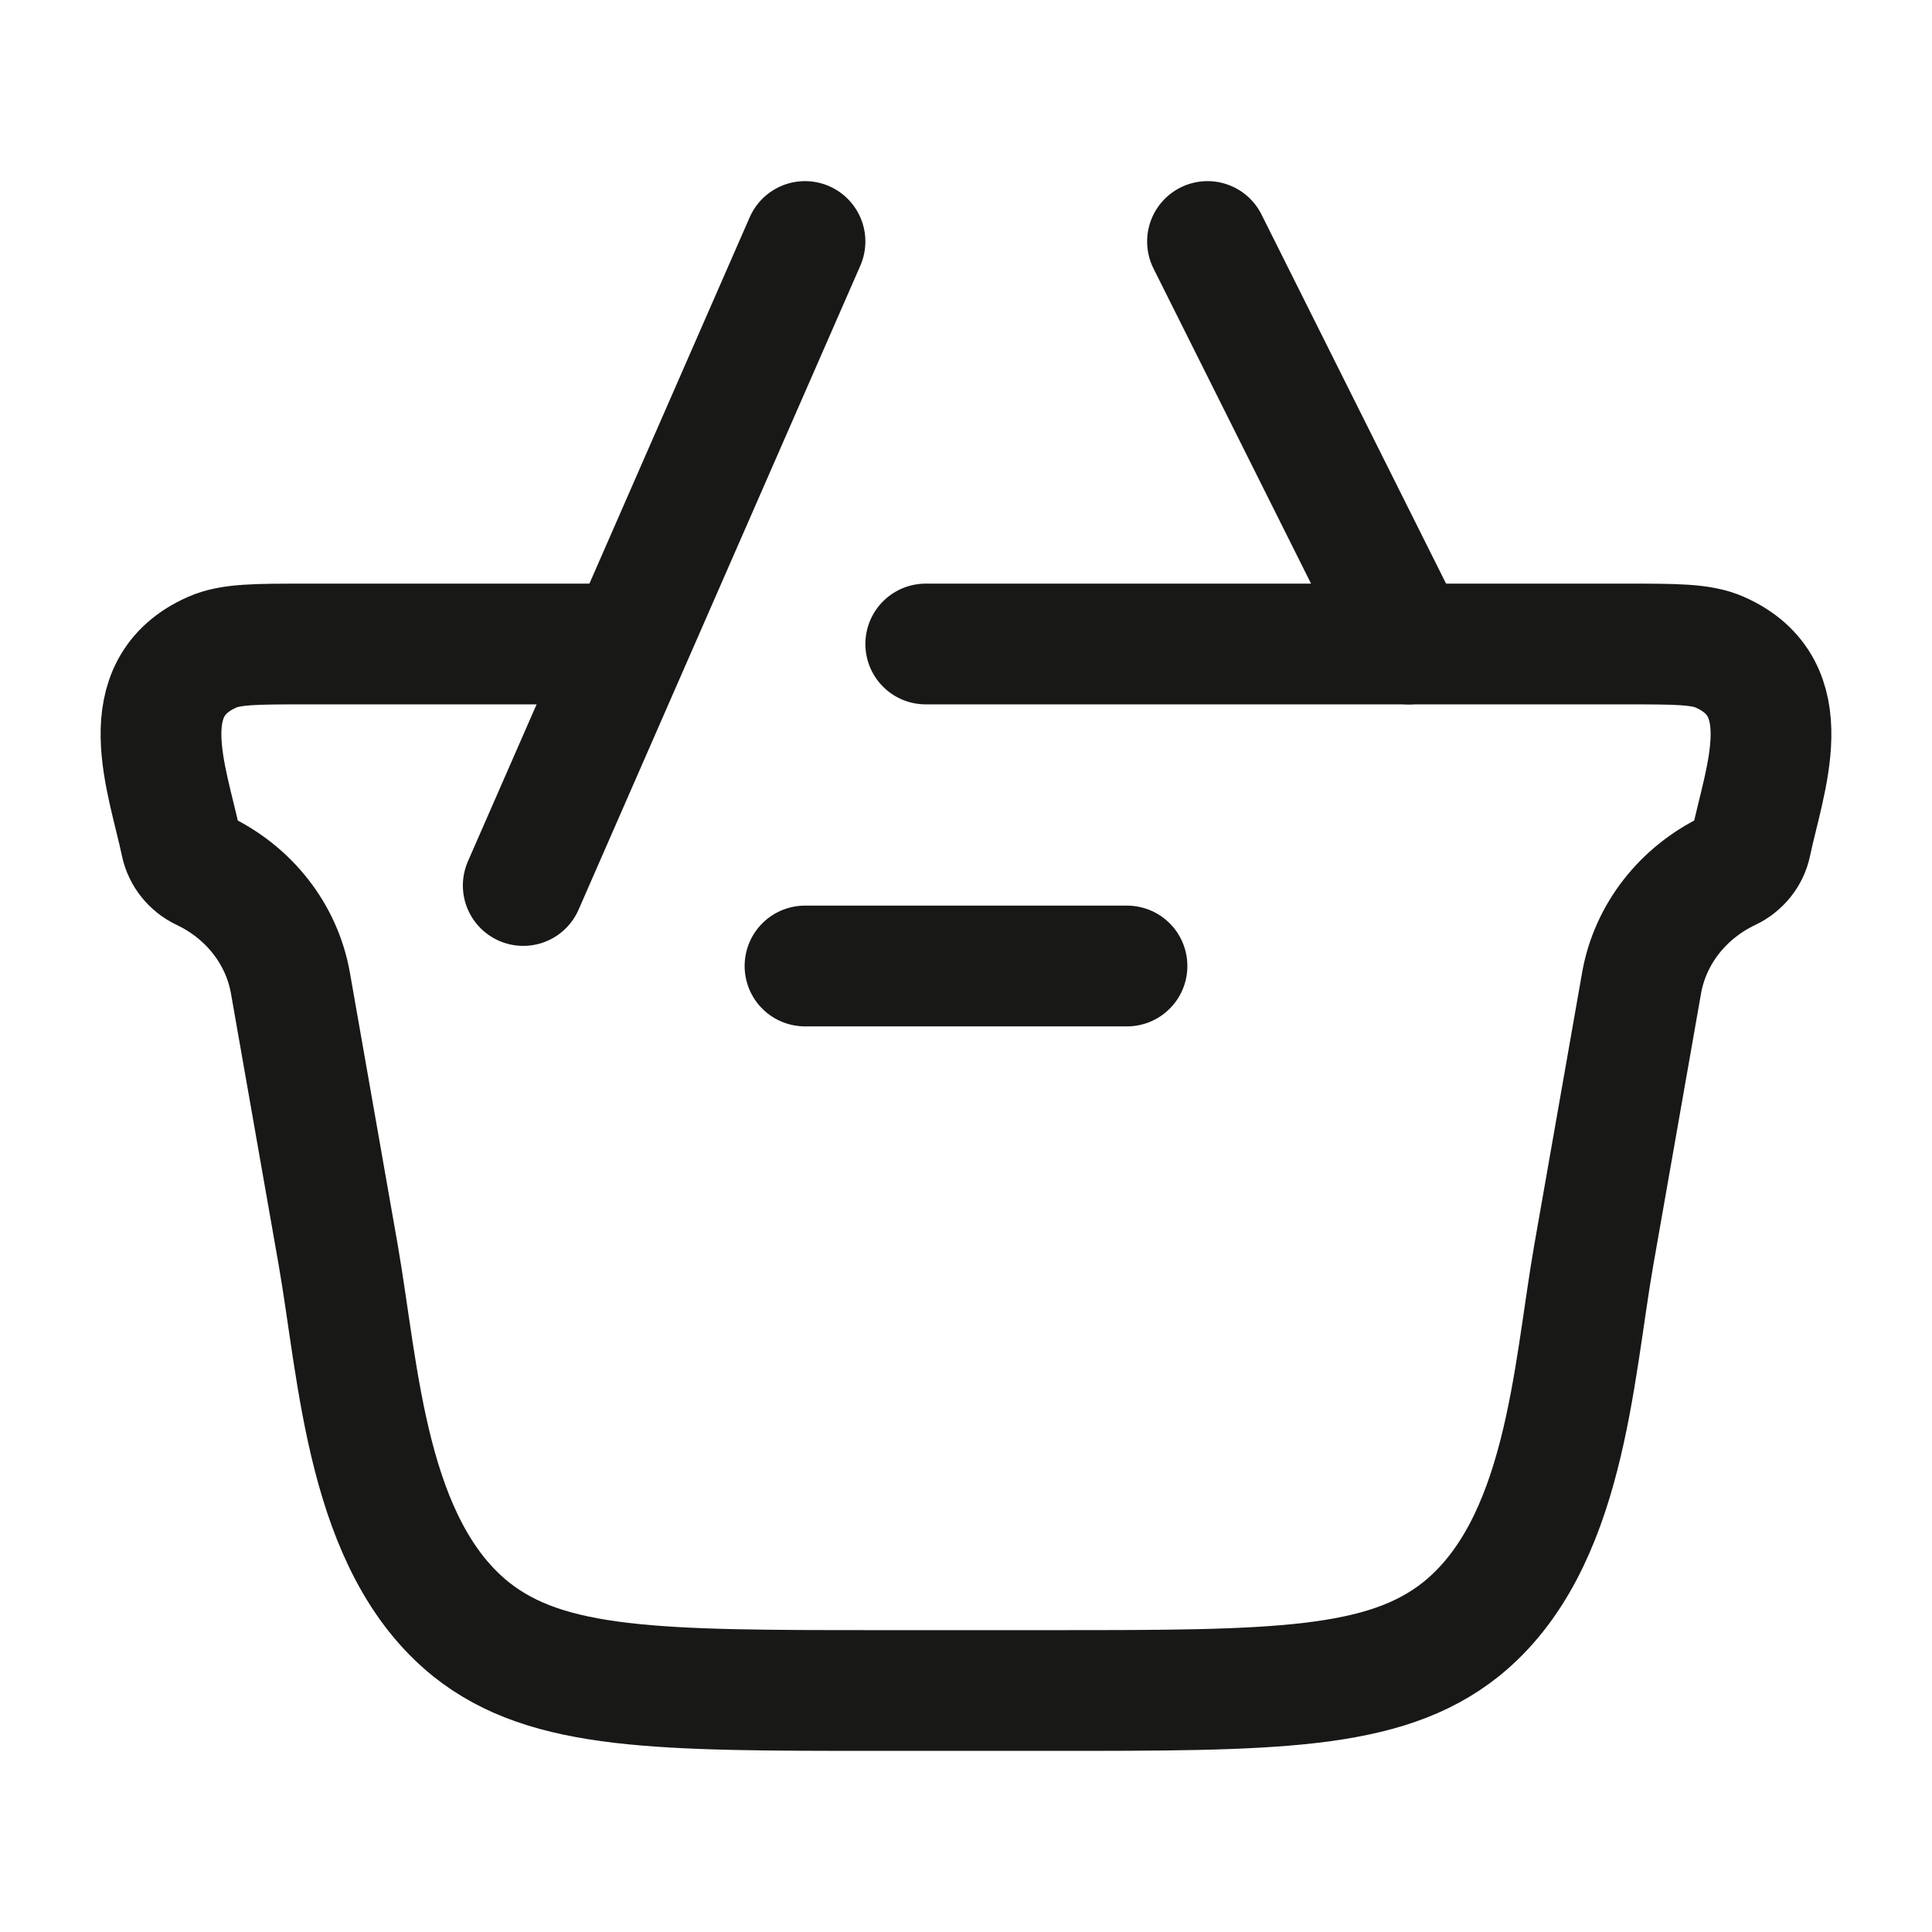
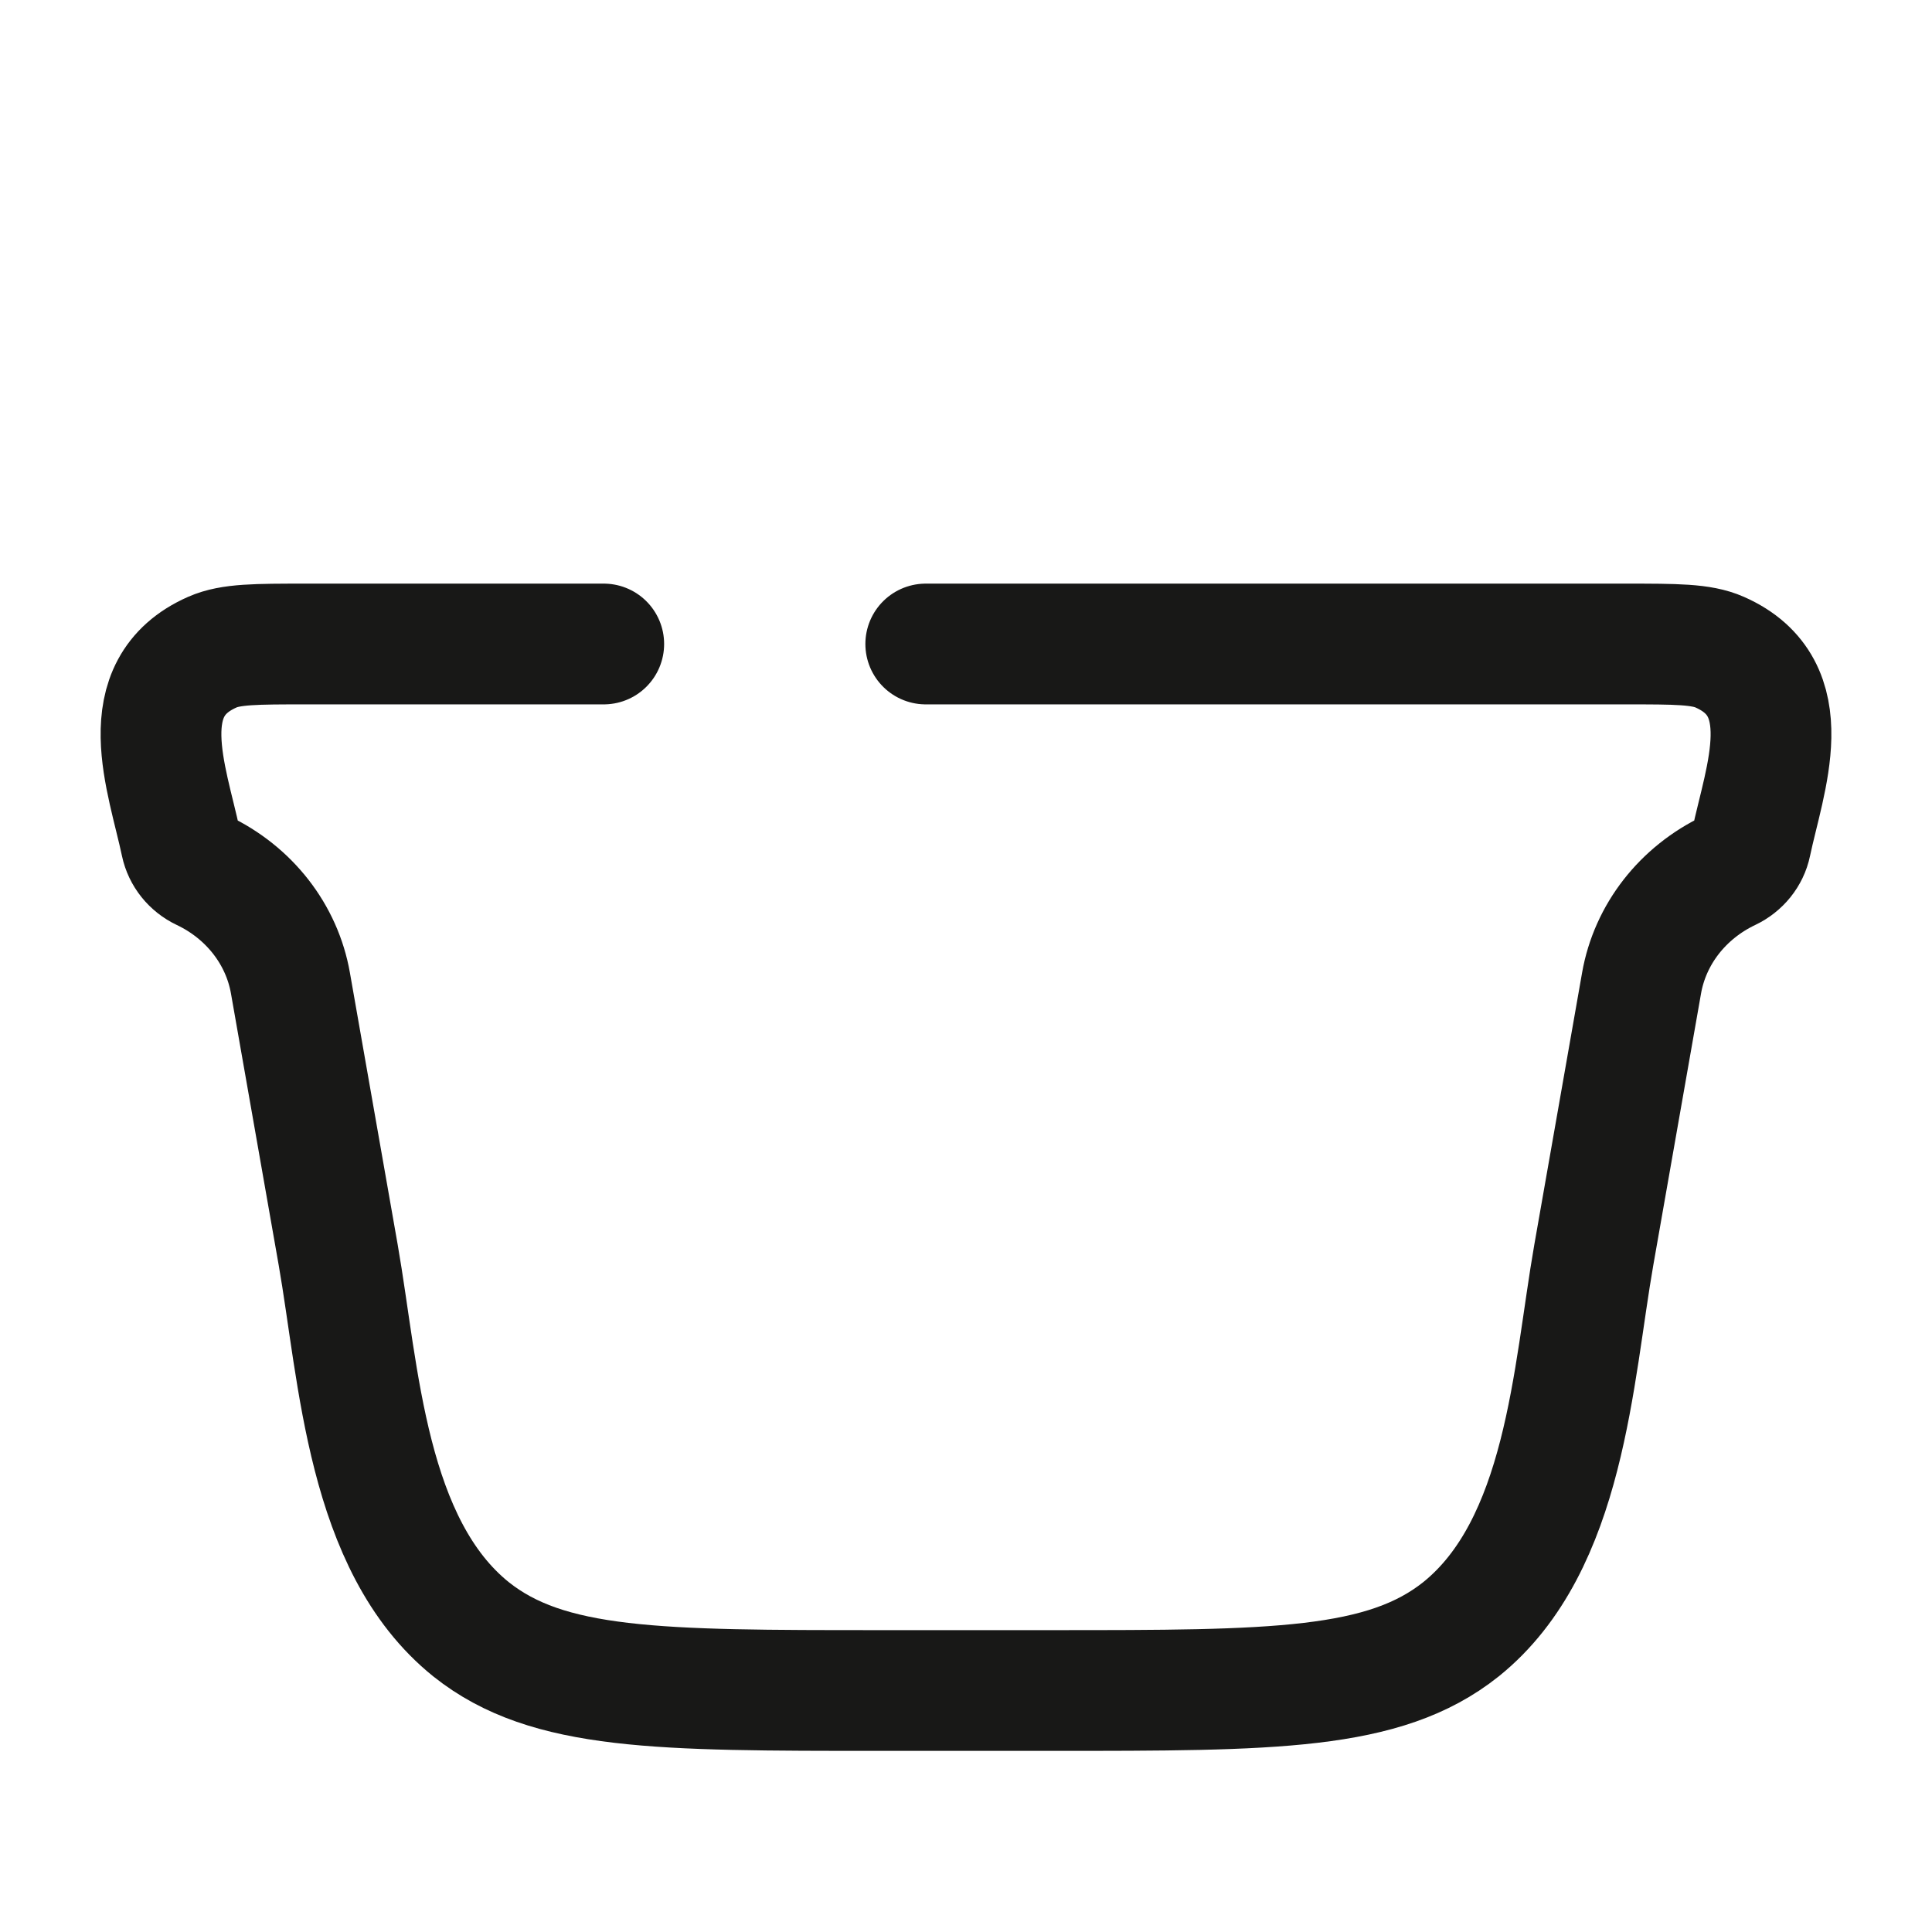
<svg xmlns="http://www.w3.org/2000/svg" width="24" height="24" viewBox="0 0 24 24" fill="none">
  <path d="M11.5 8H20.196C20.821 8 21.133 8 21.362 8.101C22.374 8.547 21.921 9.671 21.751 10.478C21.721 10.623 21.621 10.747 21.482 10.813C20.903 11.088 20.498 11.608 20.392 12.213L19.799 15.588C19.539 17.073 19.45 19.194 18.148 20.24C17.194 21 15.818 21 13.068 21H10.932C8.182 21 6.806 21 5.852 20.24C4.551 19.194 4.461 17.073 4.201 15.588L3.608 12.213C3.502 11.608 3.097 11.088 2.518 10.813C2.379 10.747 2.28 10.623 2.249 10.478C2.079 9.671 1.626 8.547 2.638 8.101C2.867 8 3.179 8 3.804 8H7.5" stroke="#181817" stroke-width="1.5" stroke-linecap="round" />
-   <path d="M14 12H10" stroke="#181817" stroke-width="1.5" stroke-linecap="round" stroke-linejoin="round" />
-   <path d="M6.5 11L10 3M15 3L17.5 8" stroke="#181817" stroke-width="1.5" stroke-linecap="round" />
</svg>